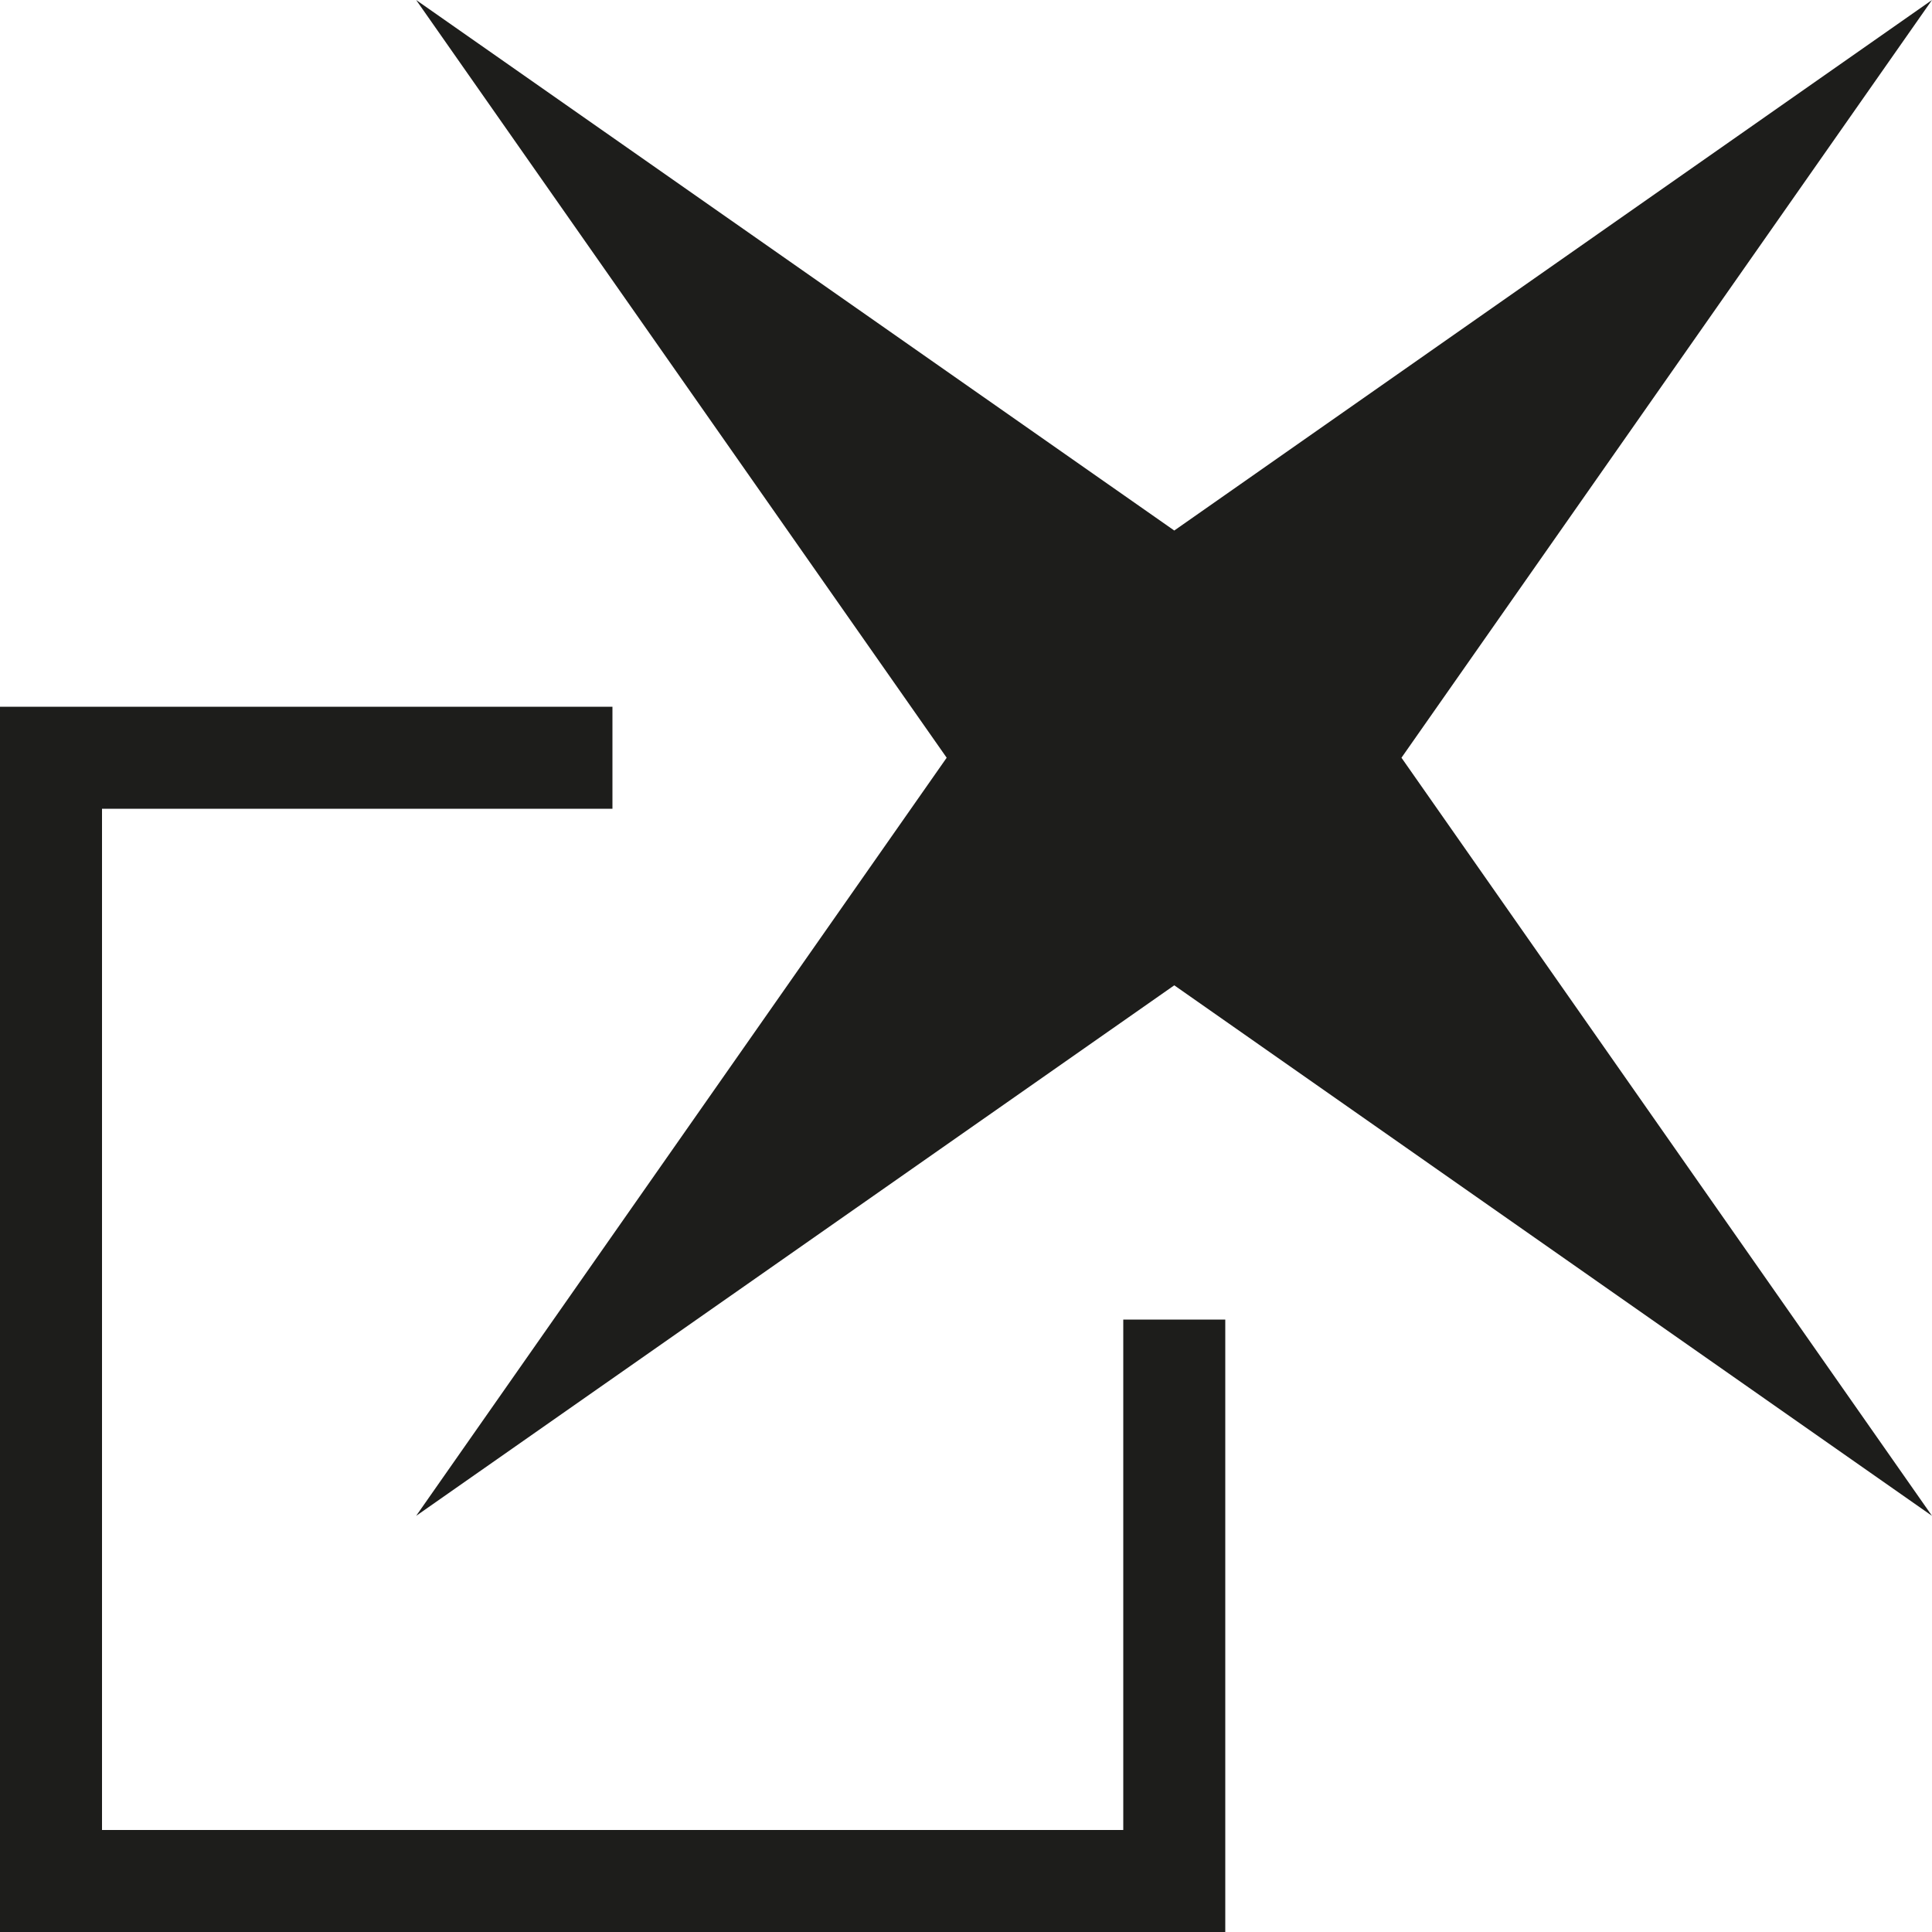
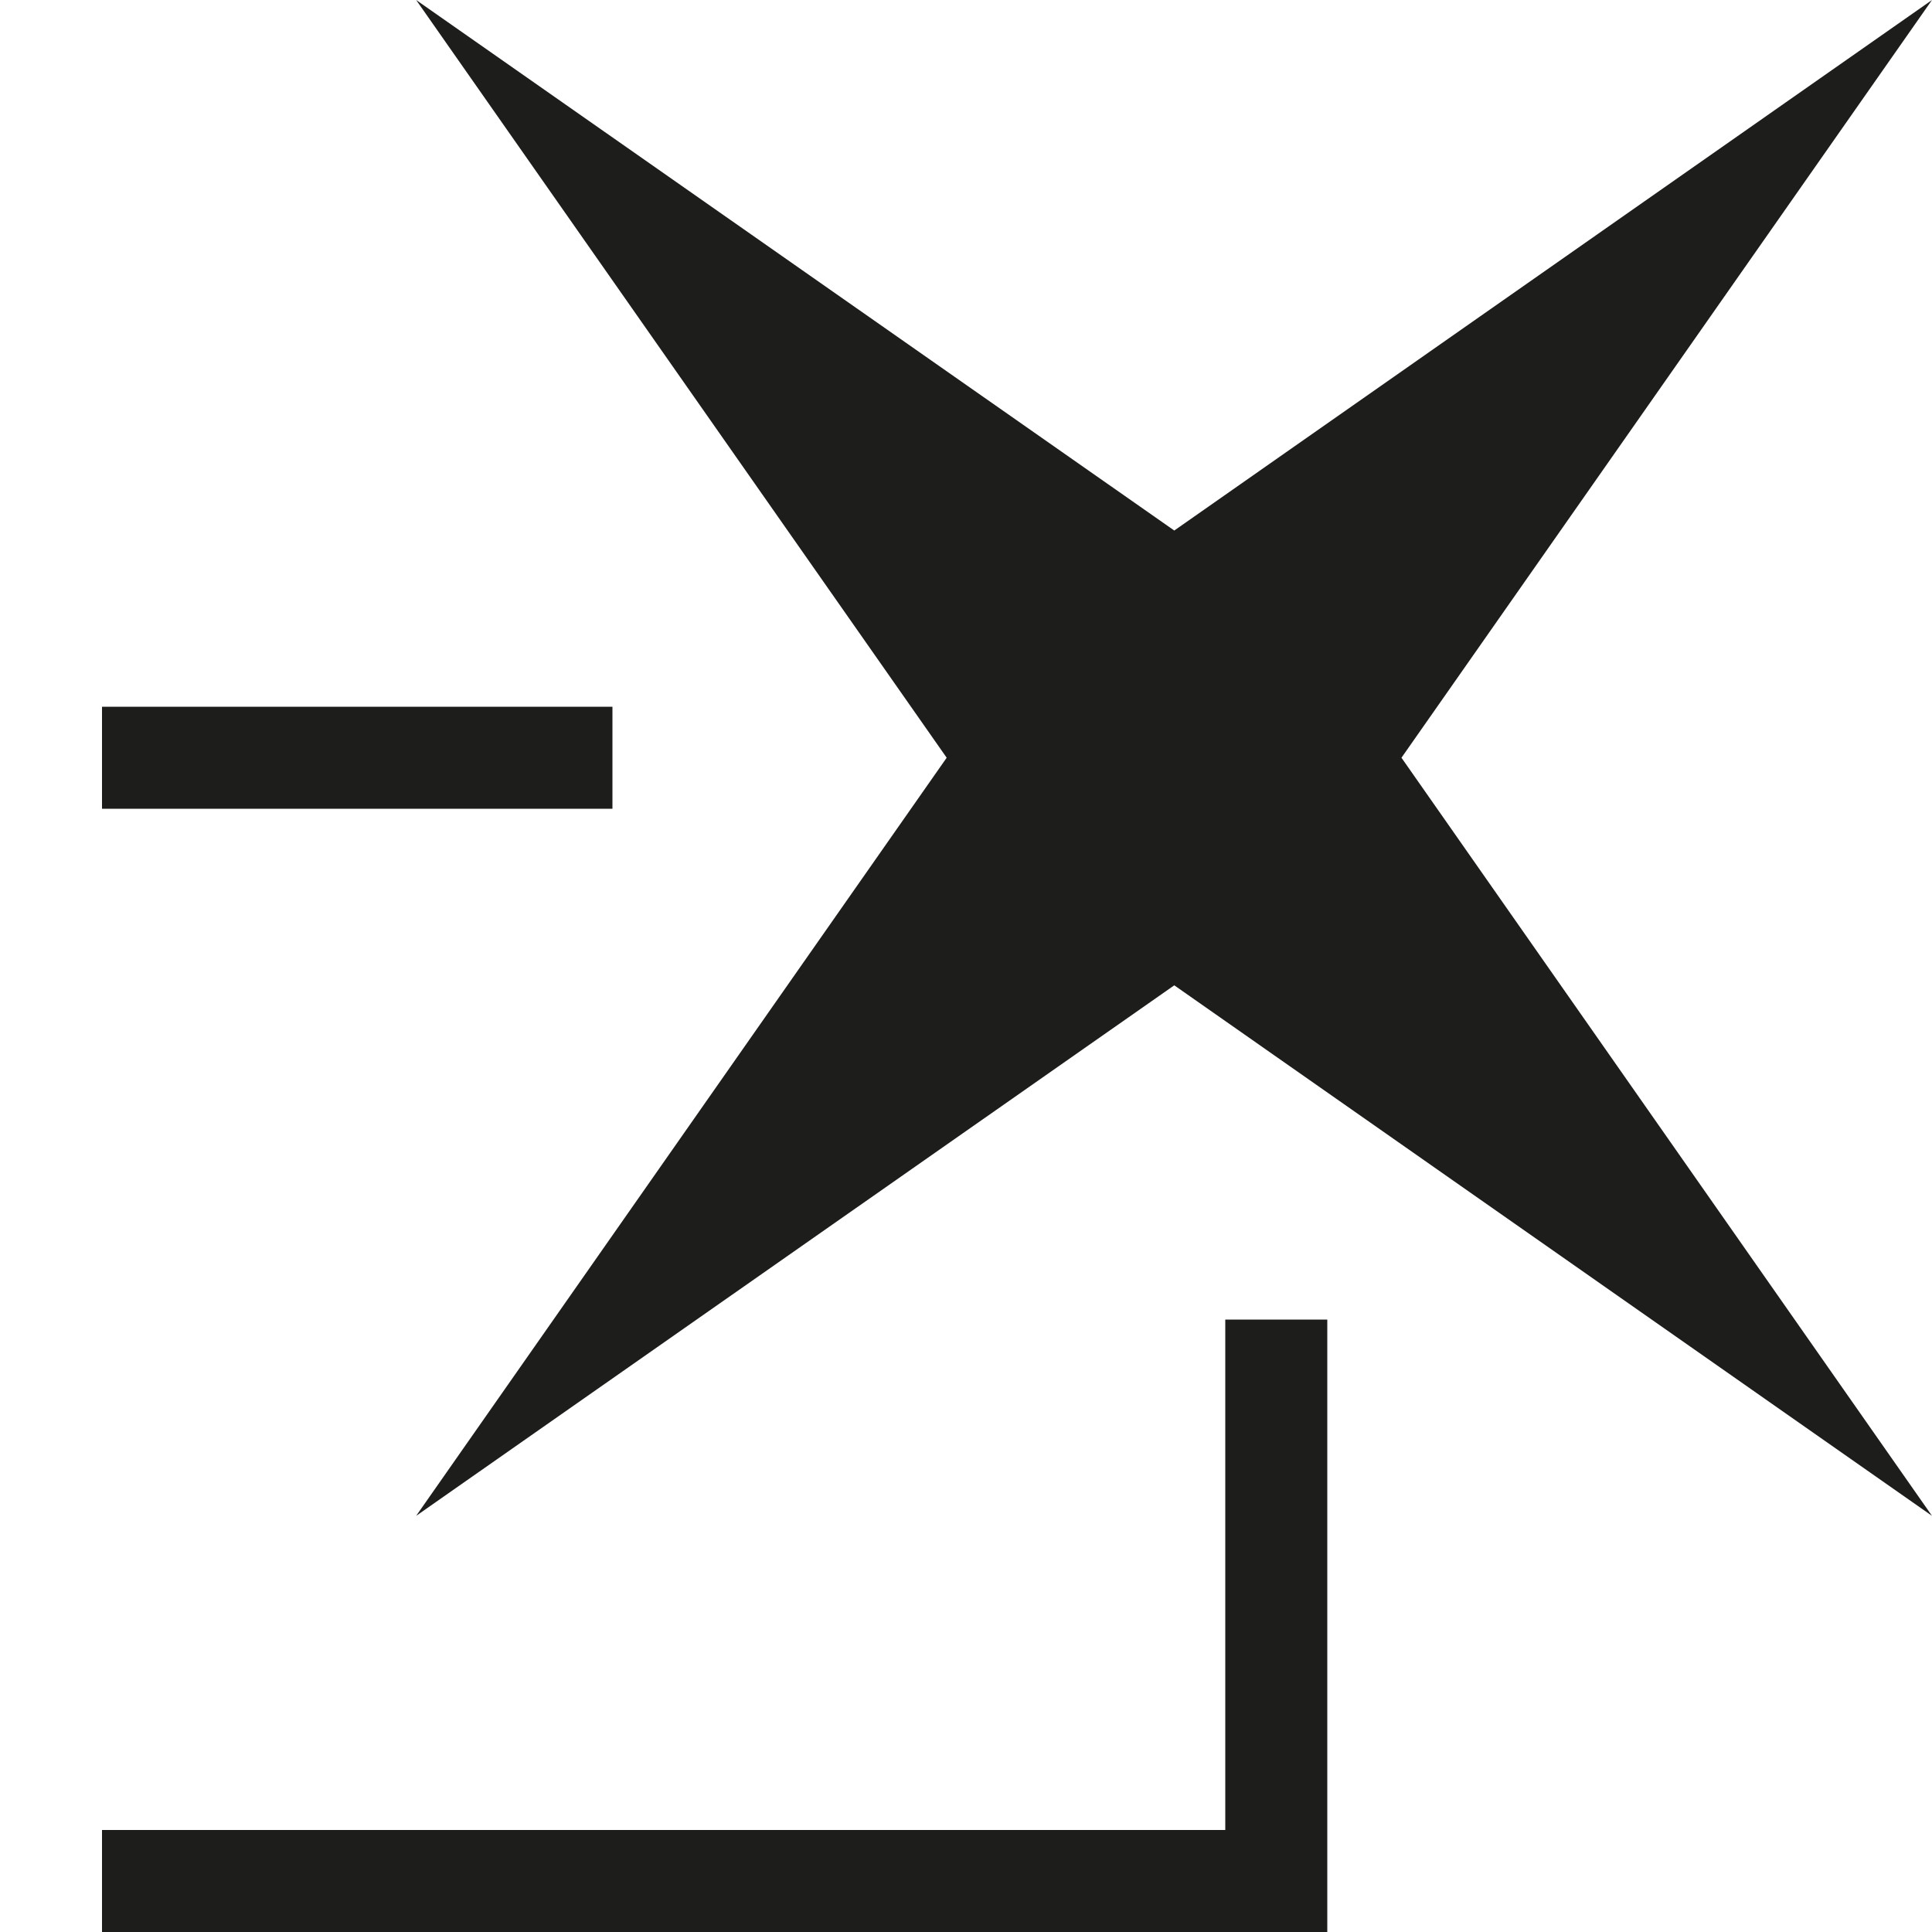
<svg xmlns="http://www.w3.org/2000/svg" id="Capa_1" viewBox="0 0 50 50">
  <defs>
    <style>.cls-1{fill:#1d1d1b;}</style>
  </defs>
-   <path class="cls-1" d="m2.64,18.29H0v31.71h31.71v-15.85h-2.64v13.21H2.64v-26.43h13.21v-2.64H2.64Zm27.75-4.56L10.77,0l13.73,19.61-13.73,19.62,19.62-13.73,19.61,13.73-13.73-19.62L50,0l-19.61,13.73Z" />
+   <path class="cls-1" d="m2.64,18.29v31.71h31.71v-15.85h-2.64v13.21H2.64v-26.43h13.21v-2.64H2.64Zm27.75-4.56L10.77,0l13.73,19.61-13.73,19.62,19.62-13.73,19.61,13.73-13.73-19.62L50,0l-19.61,13.73Z" />
</svg>